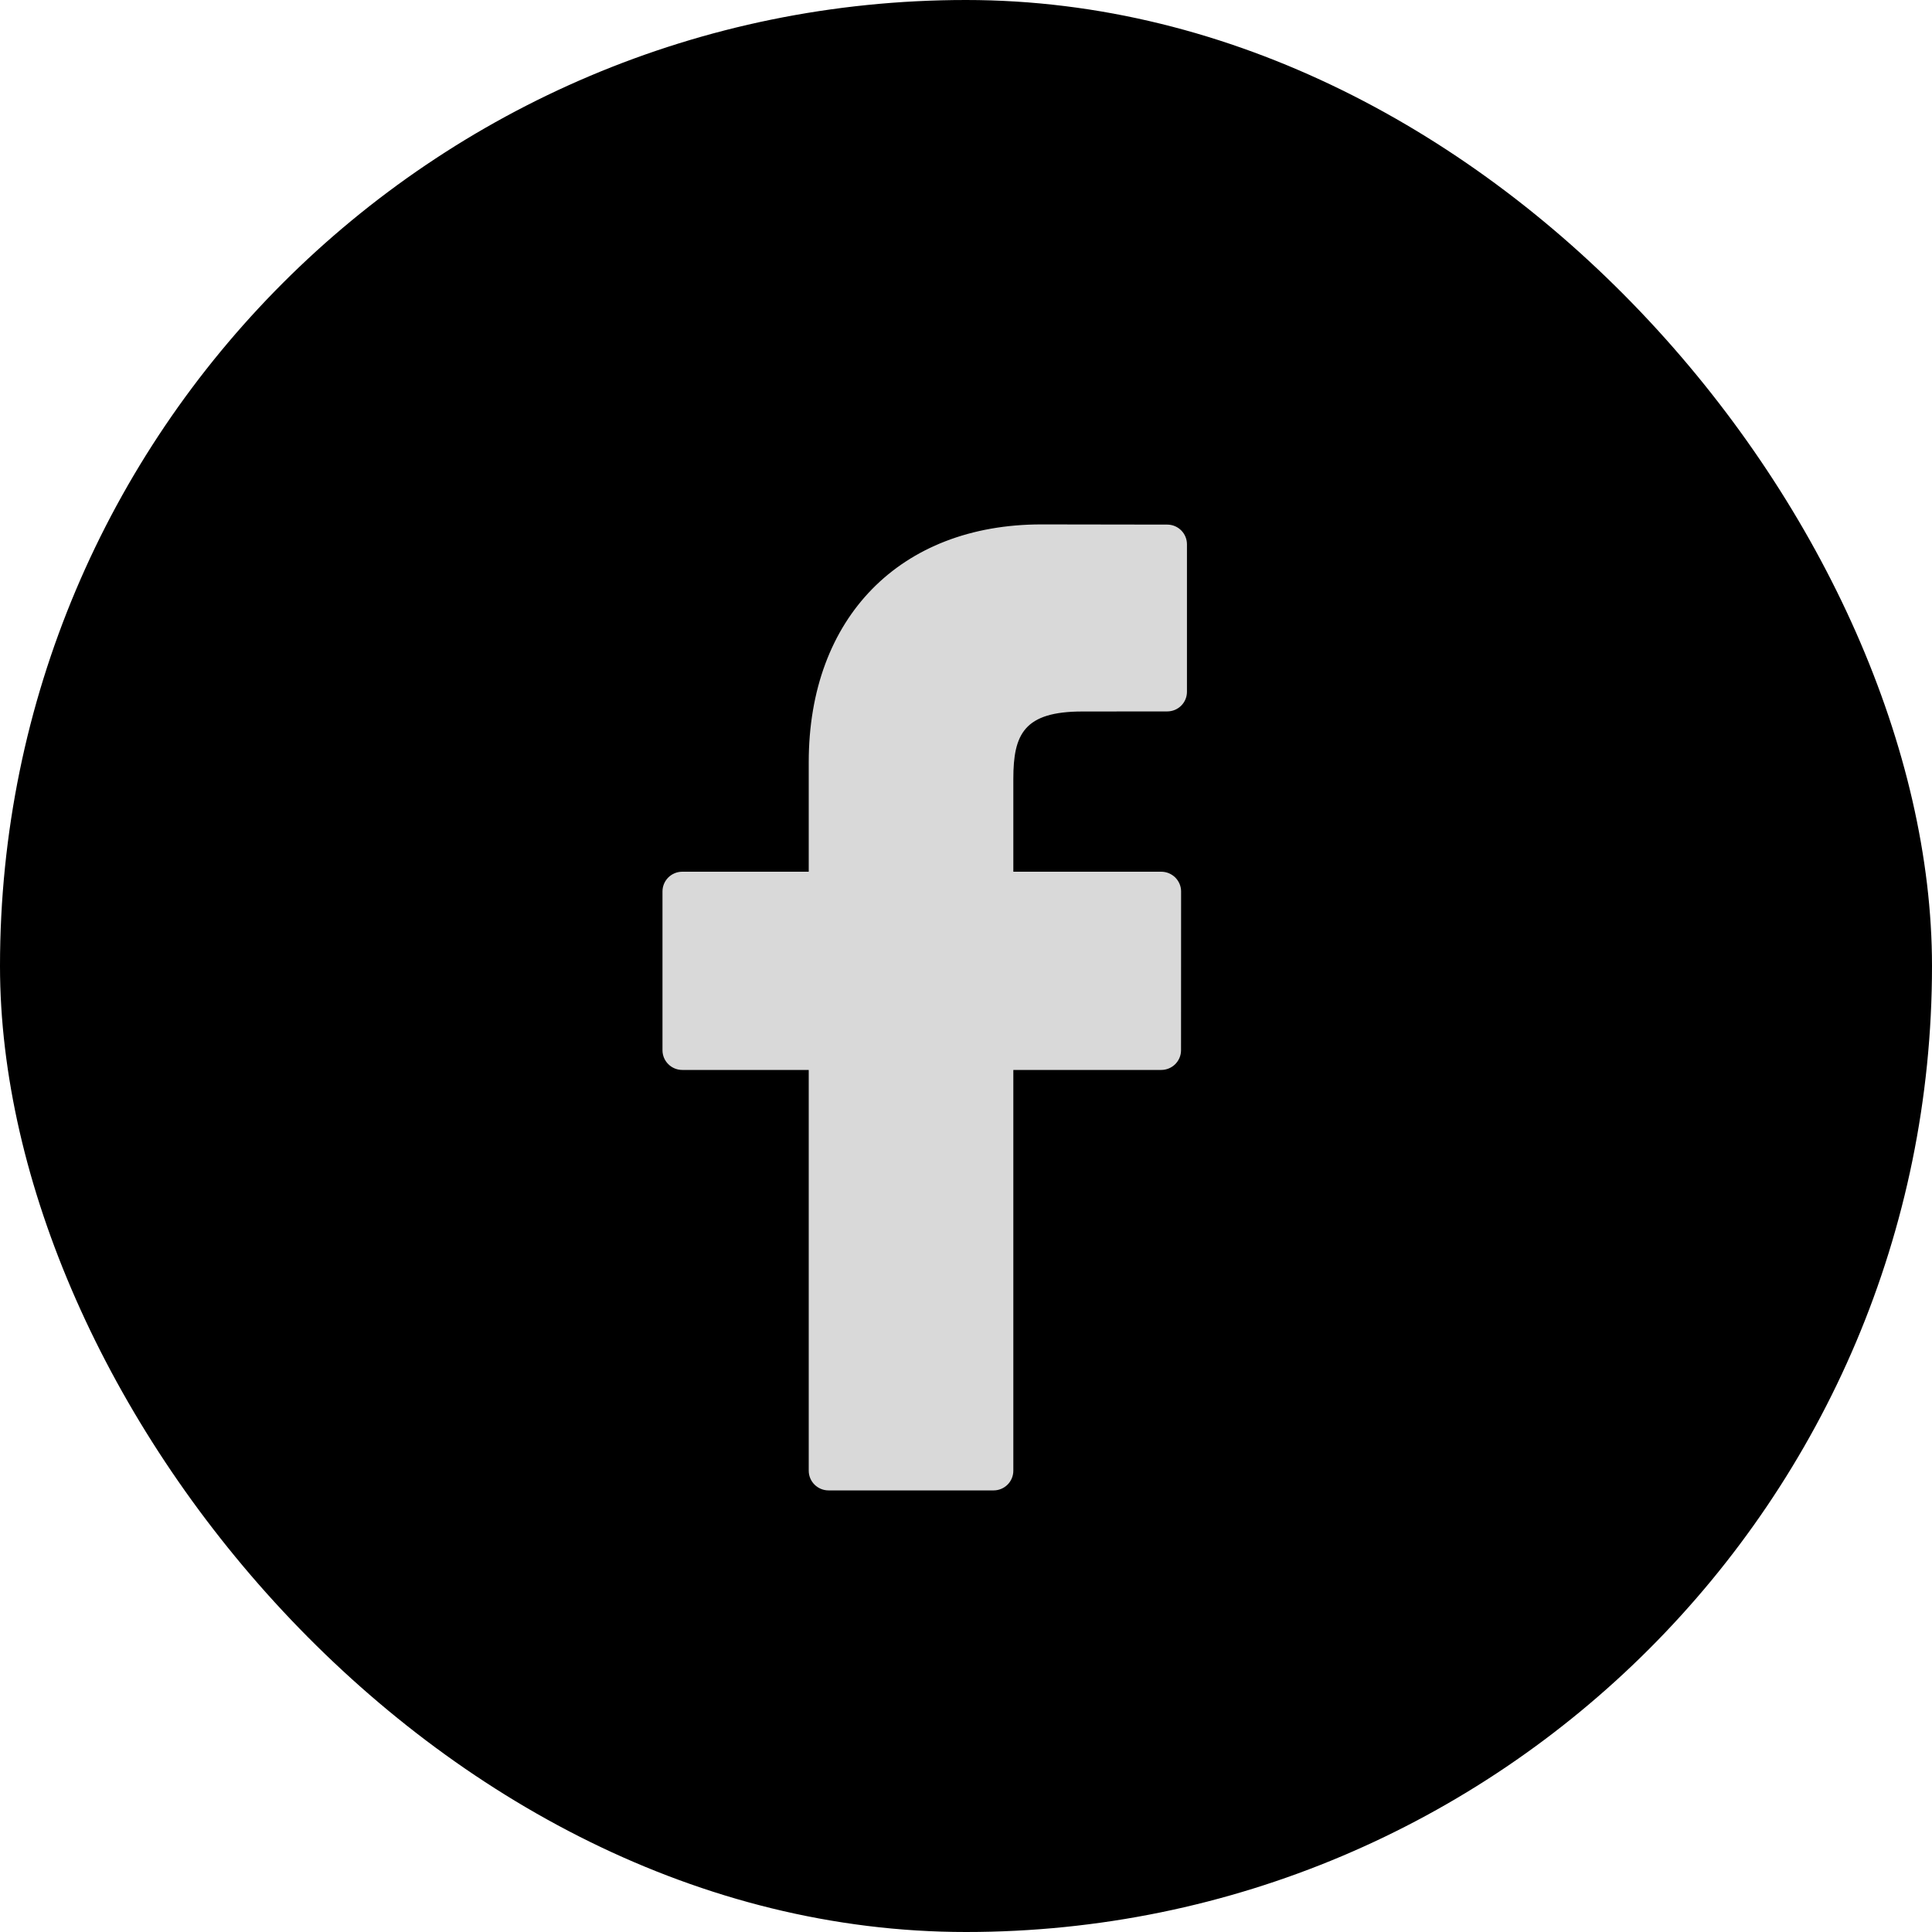
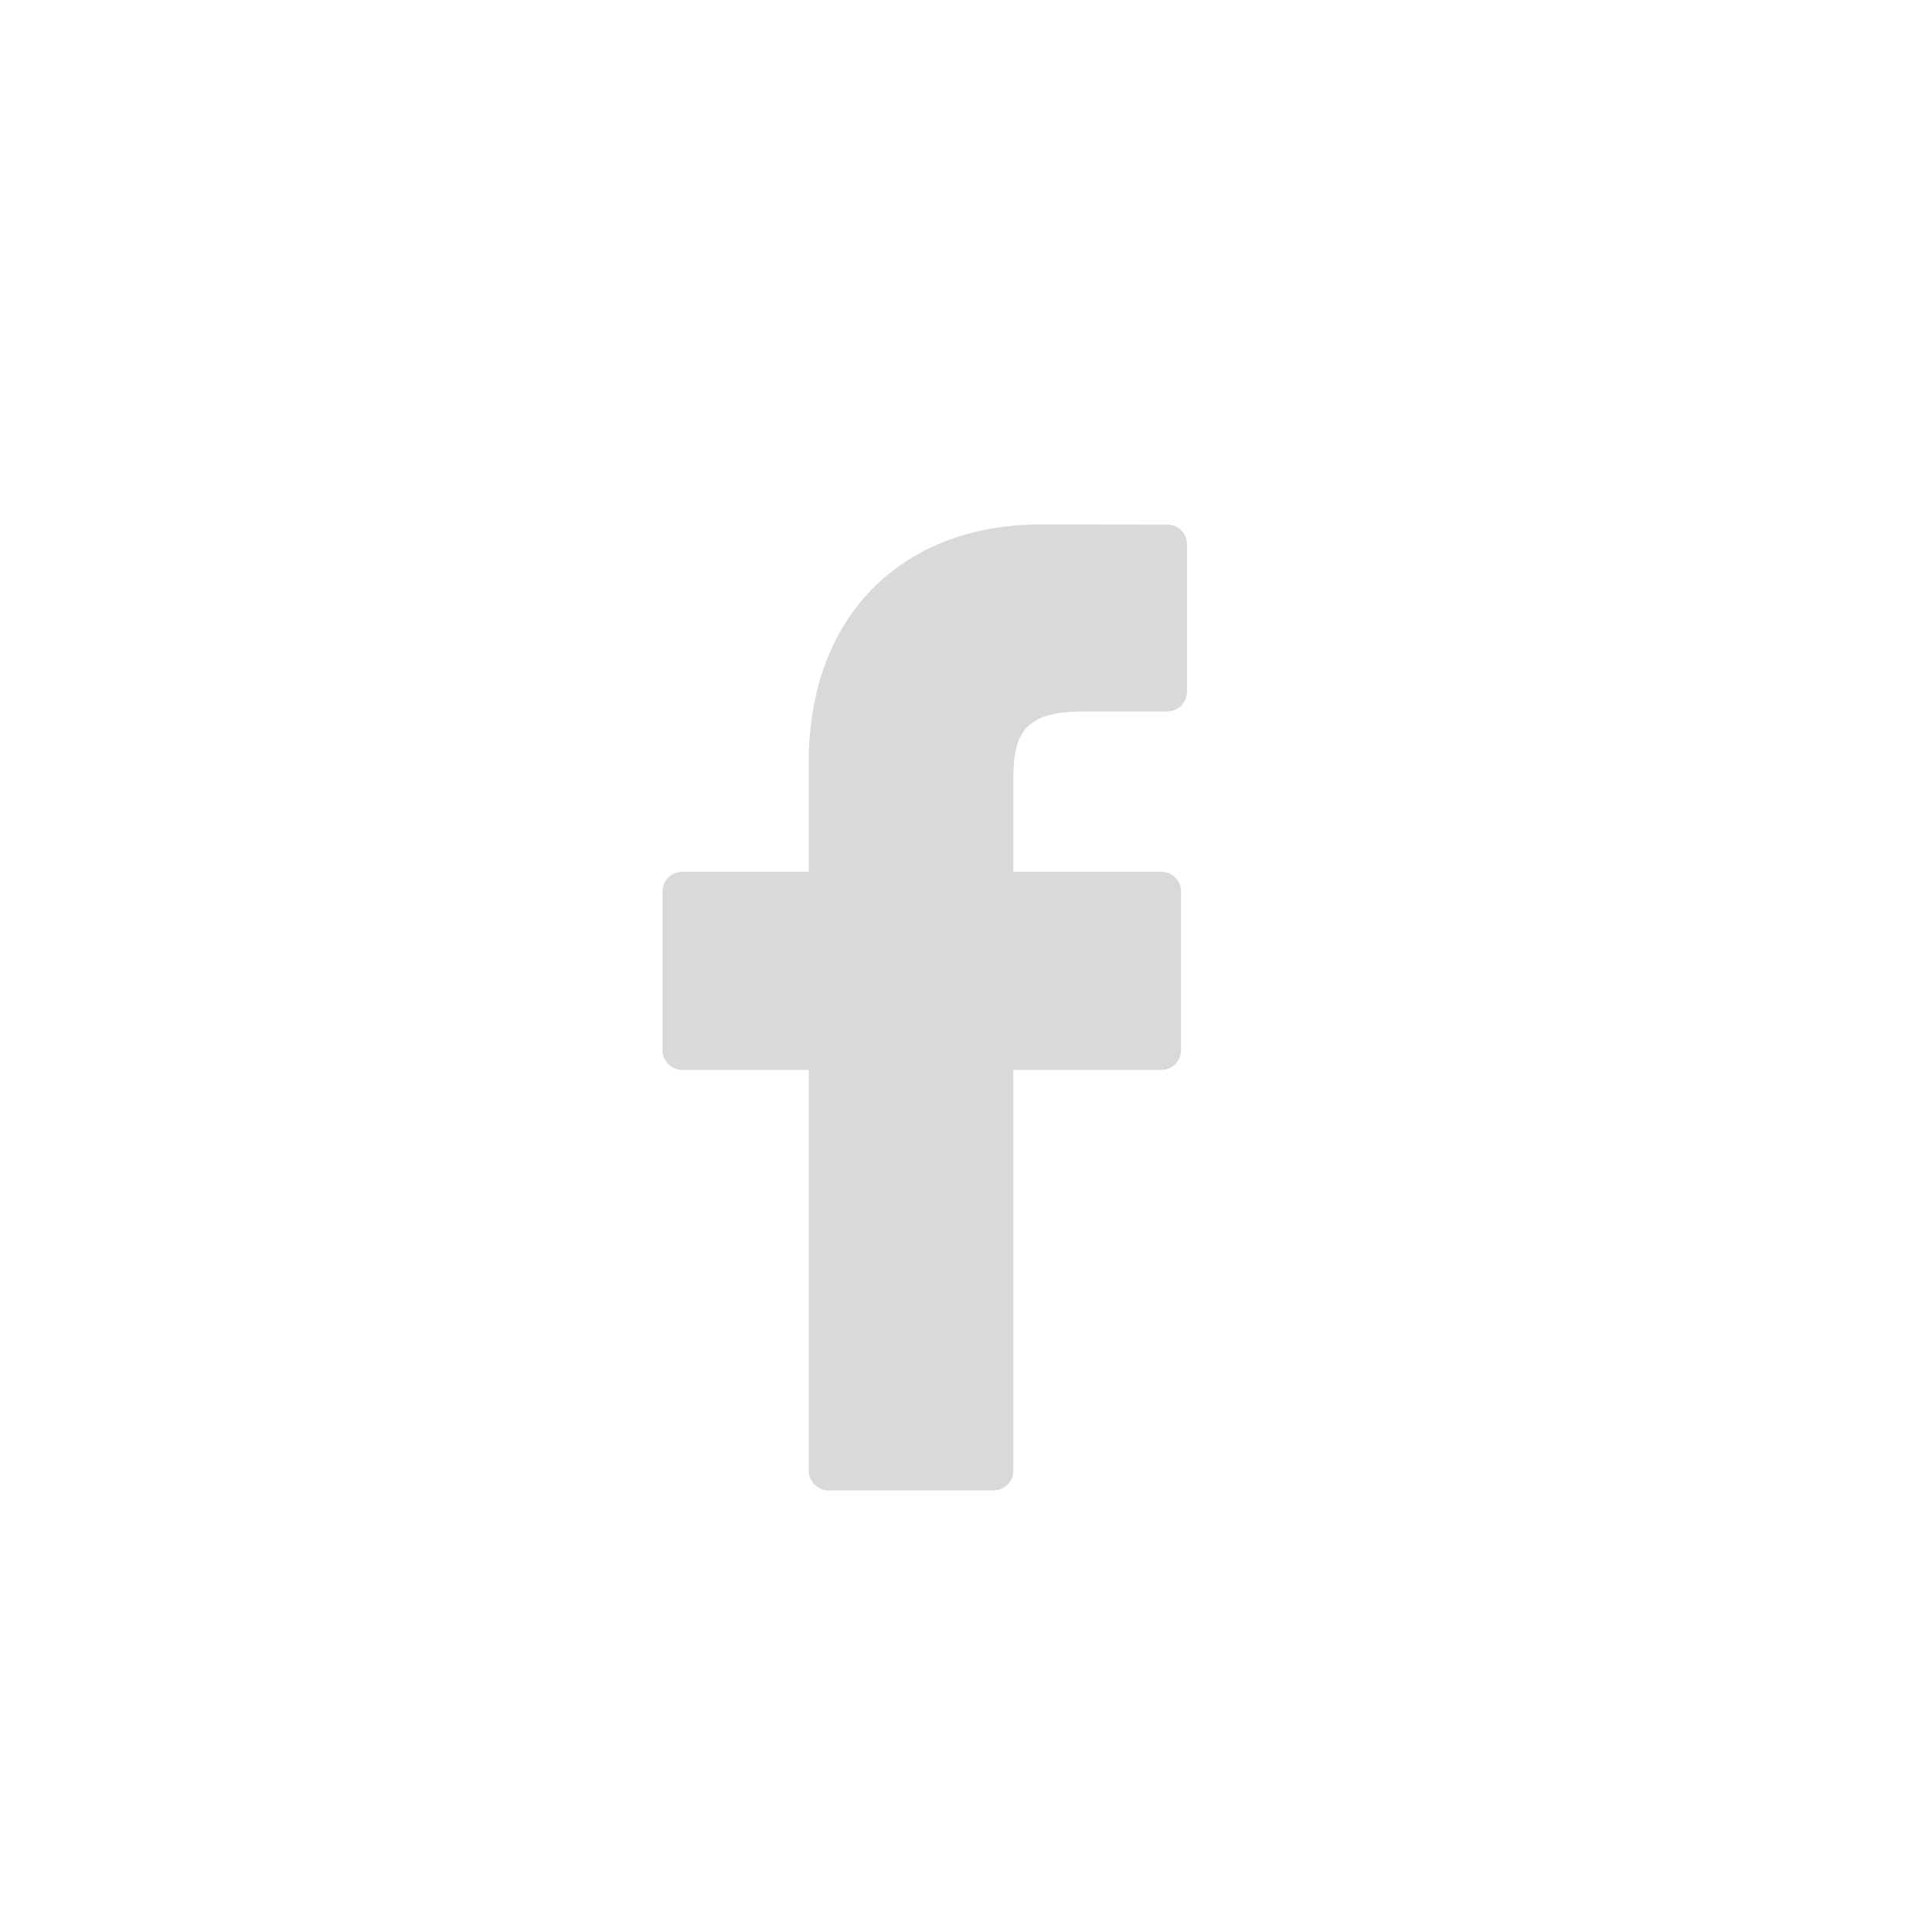
<svg xmlns="http://www.w3.org/2000/svg" width="30" height="30" viewBox="0 0 30 30" fill="none">
-   <rect width="30" height="30" rx="15" fill="black" />
  <path d="M18.125 8.146L16.171 8.143C13.977 8.143 12.558 9.592 12.558 11.834V13.536H10.594C10.425 13.536 10.287 13.673 10.287 13.842V16.308C10.287 16.477 10.425 16.614 10.594 16.614H12.558V22.837C12.558 23.006 12.696 23.143 12.866 23.143H15.428C15.598 23.143 15.735 23.006 15.735 22.837V16.614H18.032C18.201 16.614 18.339 16.477 18.339 16.308L18.34 13.842C18.34 13.761 18.307 13.684 18.25 13.626C18.192 13.569 18.114 13.536 18.032 13.536H15.735V12.094C15.735 11.4 15.901 11.048 16.808 11.048L18.124 11.047C18.294 11.047 18.431 10.911 18.431 10.742V8.452C18.431 8.283 18.294 8.146 18.125 8.146Z" fill="#D9D9D9" />
</svg>